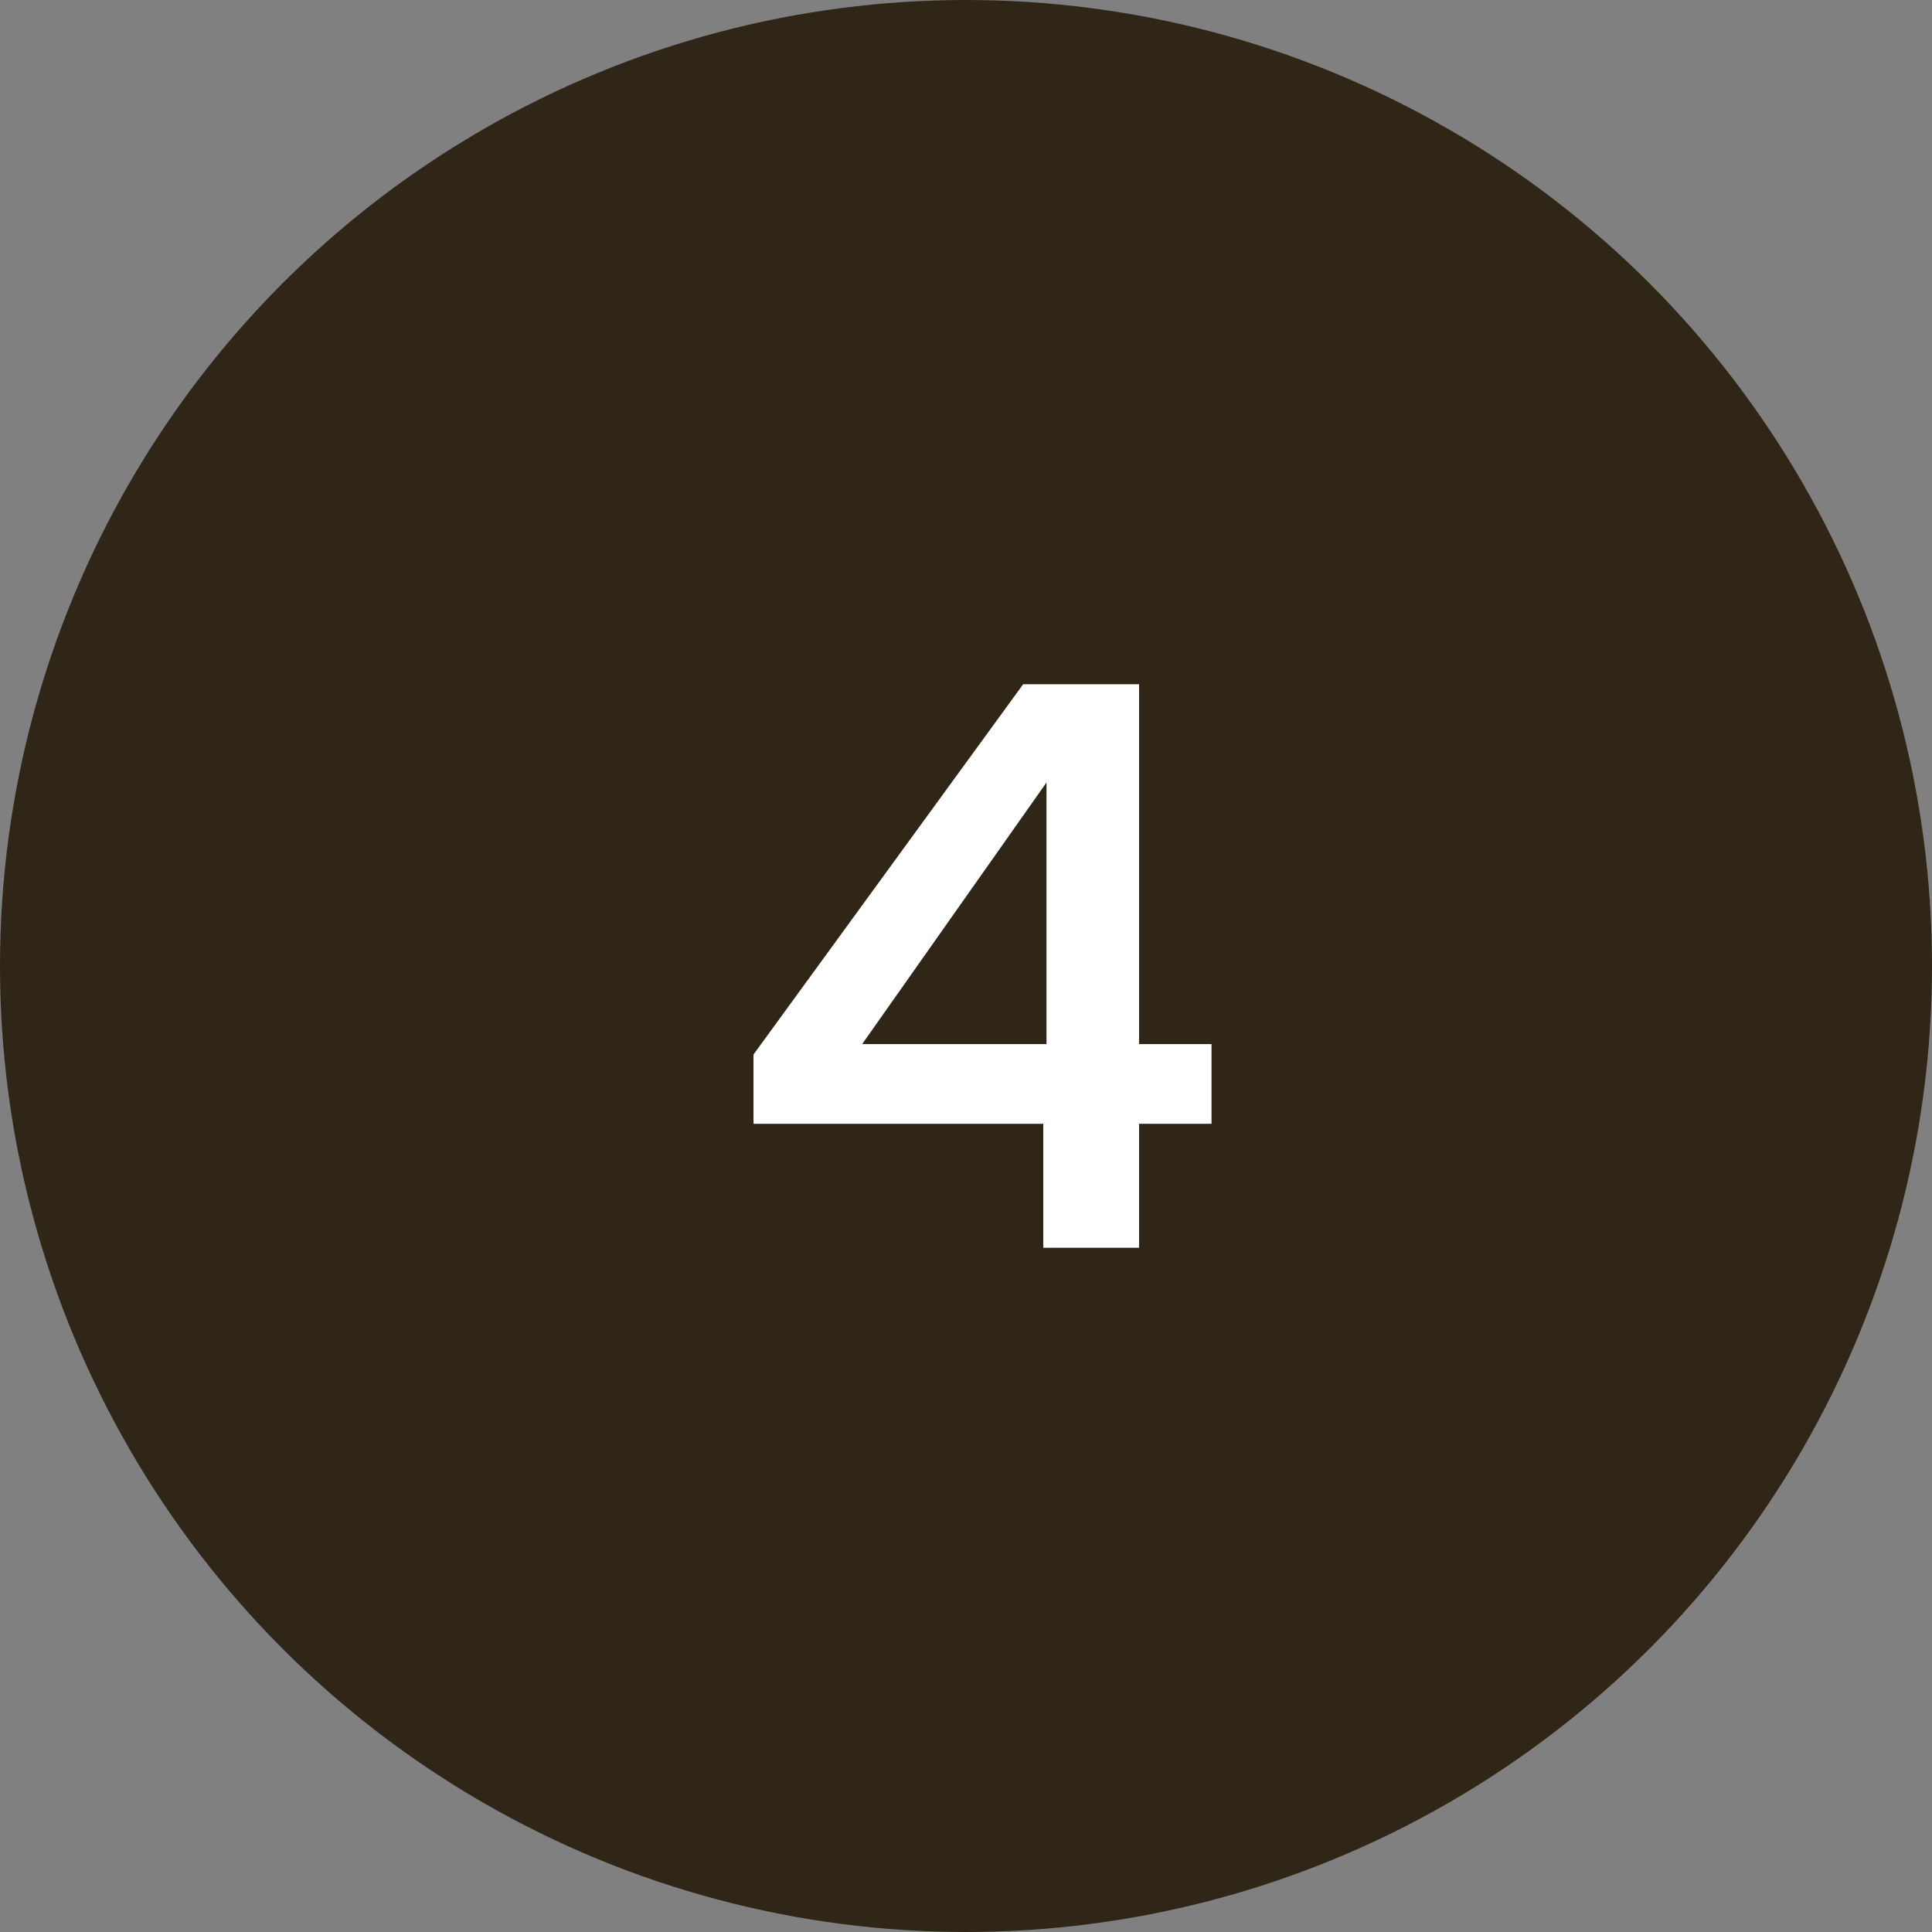
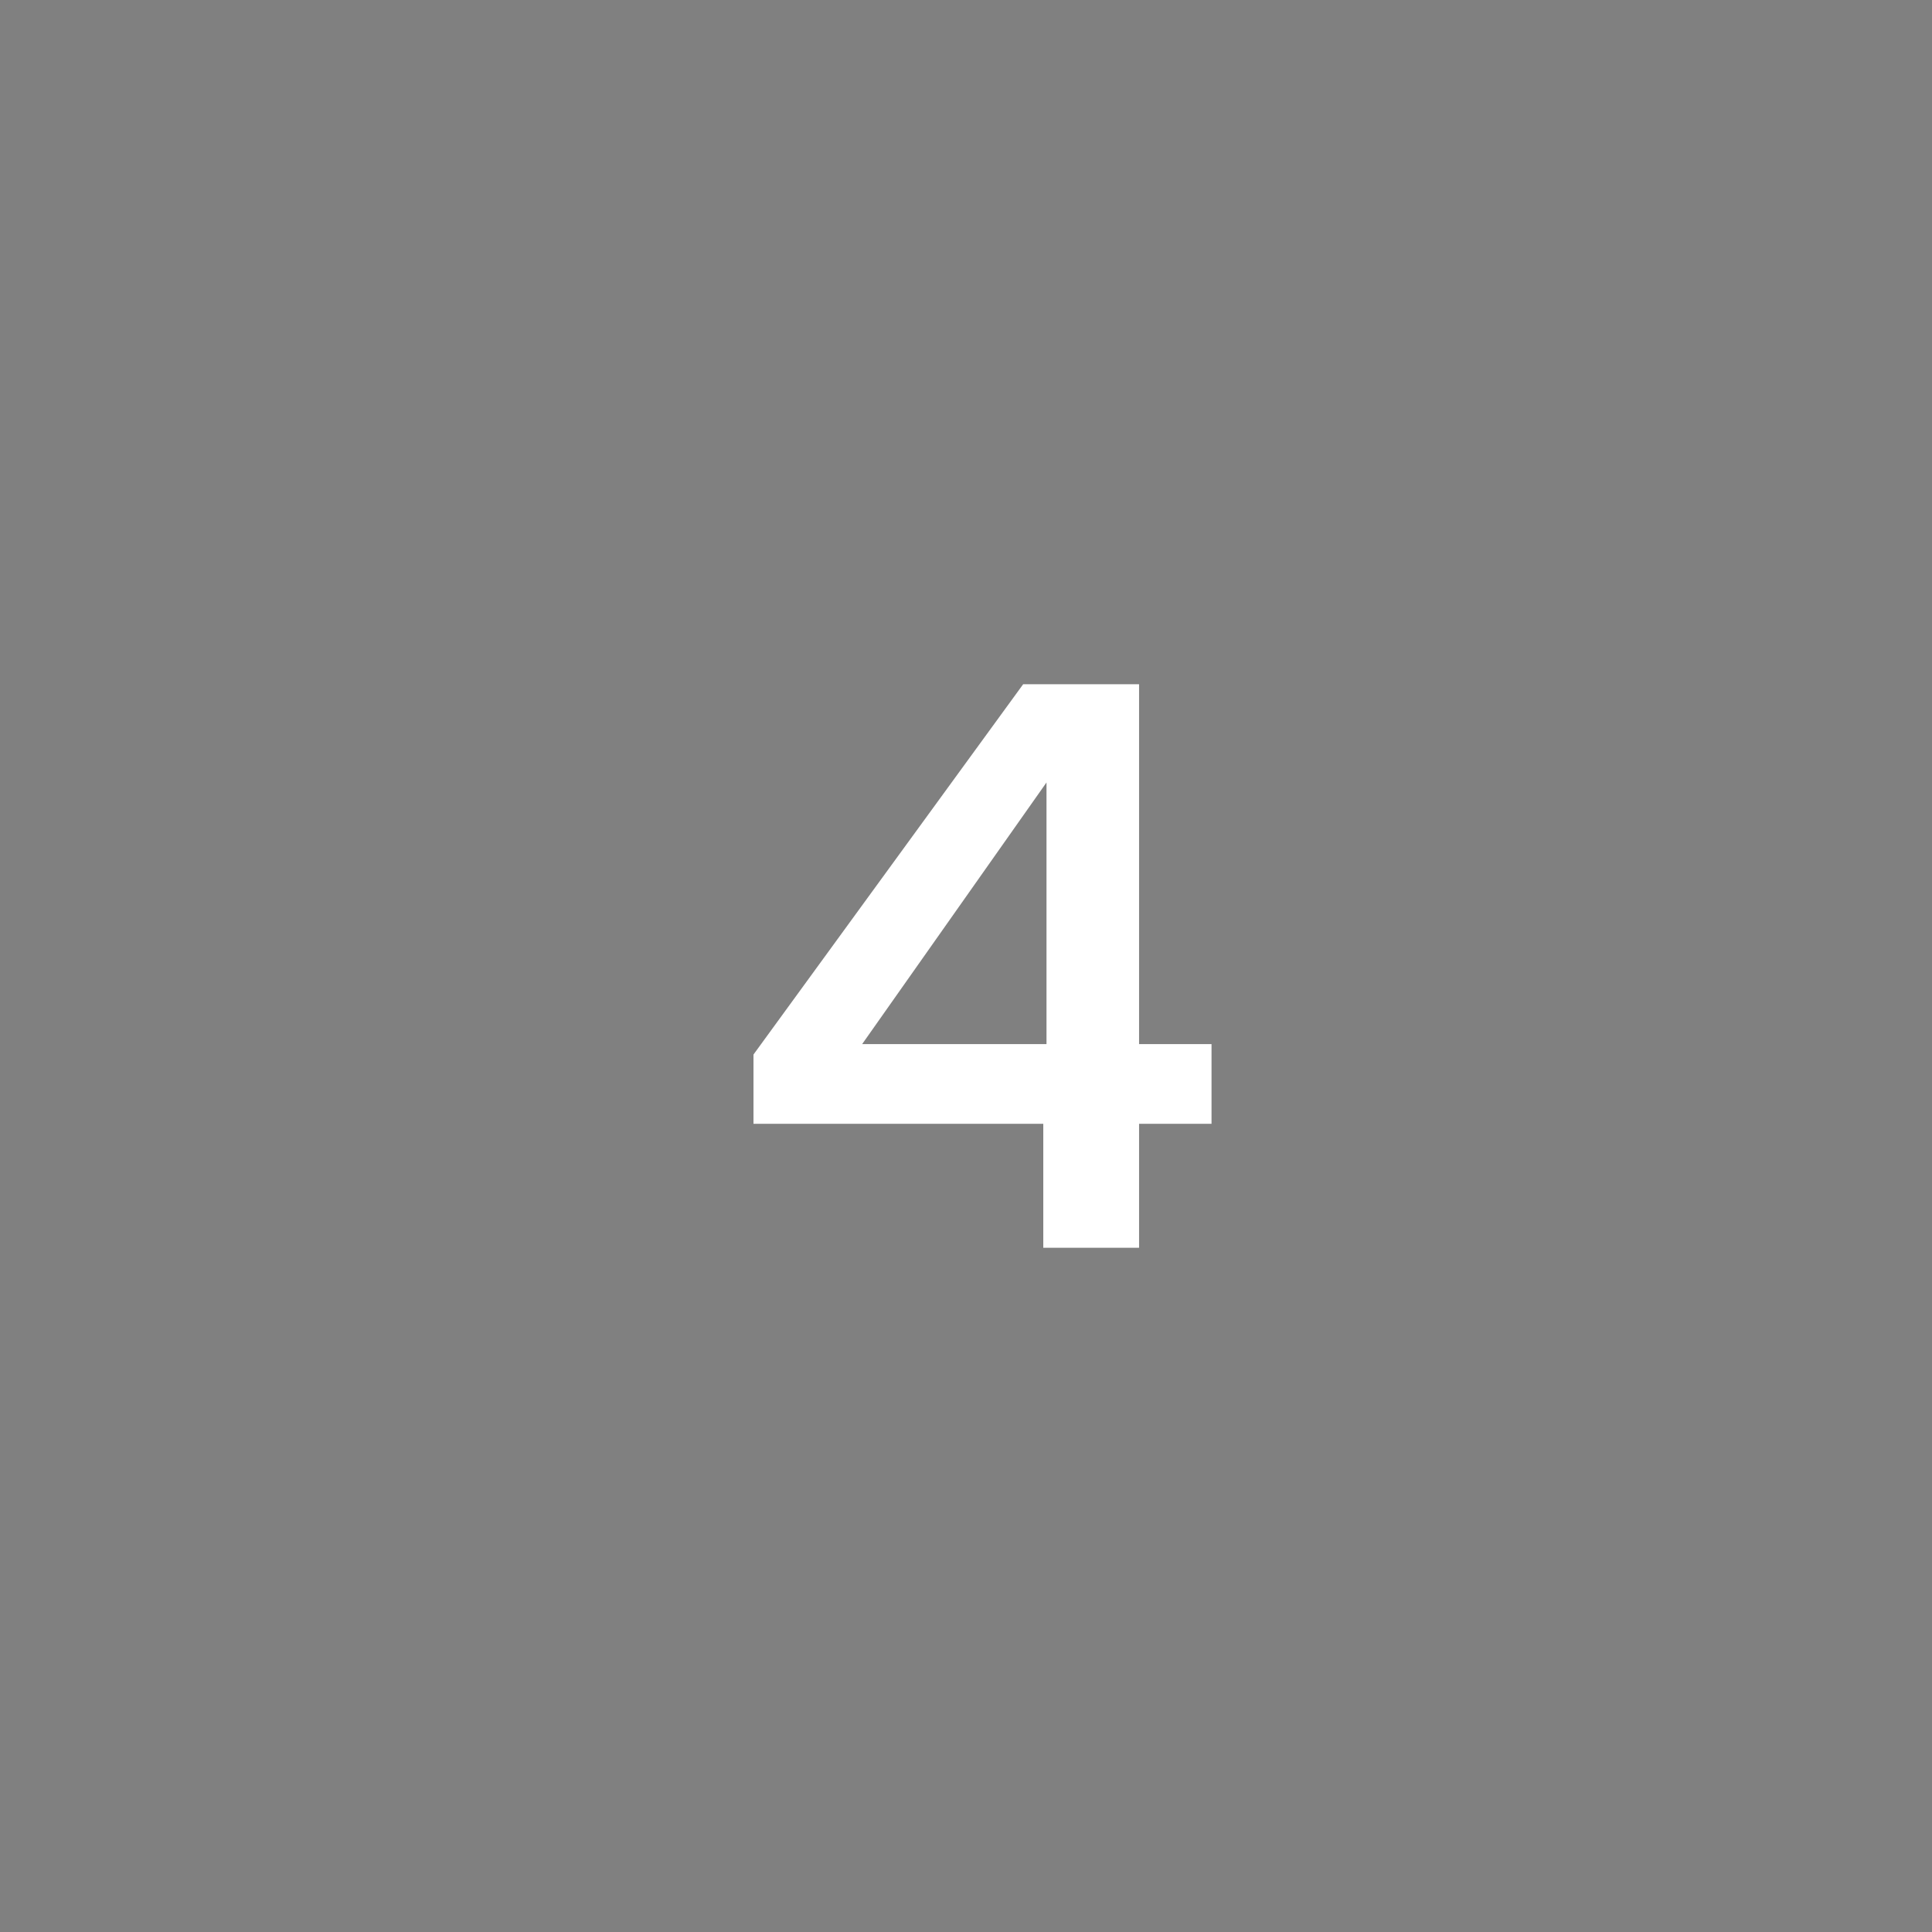
<svg xmlns="http://www.w3.org/2000/svg" width="48" height="48" viewBox="0 0 48 48" fill="none">
  <rect x="0" y="0" width="48" height="48" fill="#808080" stroke="none" />
-   <circle cx="24" cy="24" r="24" fill="#302617" />
  <path d="M25.92 27.92H18.72V26.2L25.42 17H28.3V25.94H30.1V27.92H28.3V31H25.92V27.92ZM26 25.94V19.44L21.42 25.94H26Z" fill="white" />
</svg>